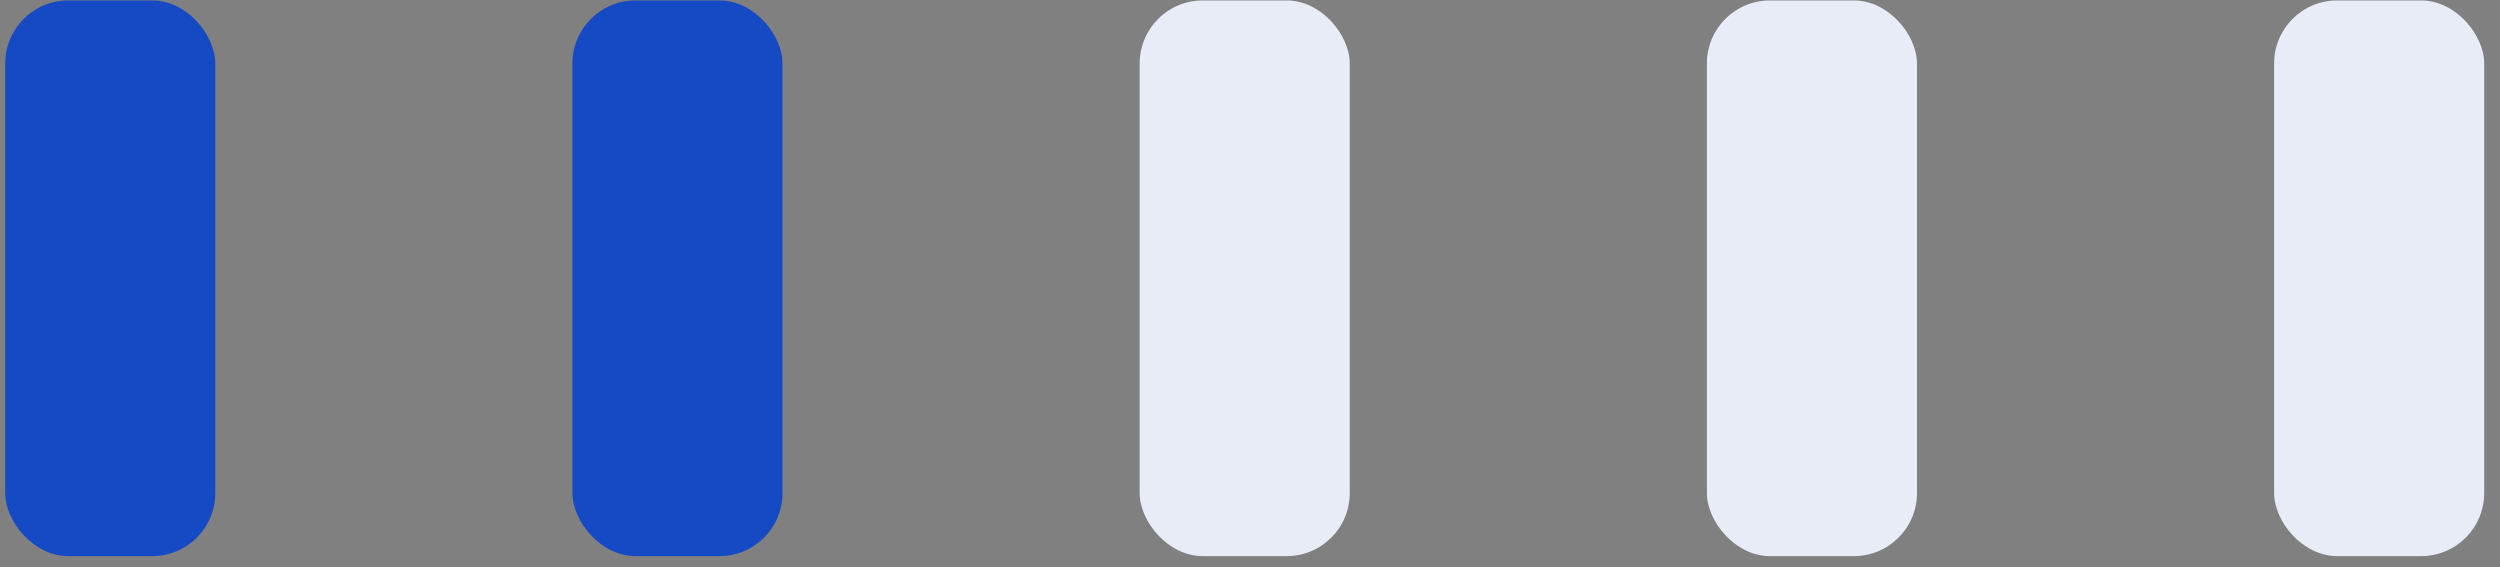
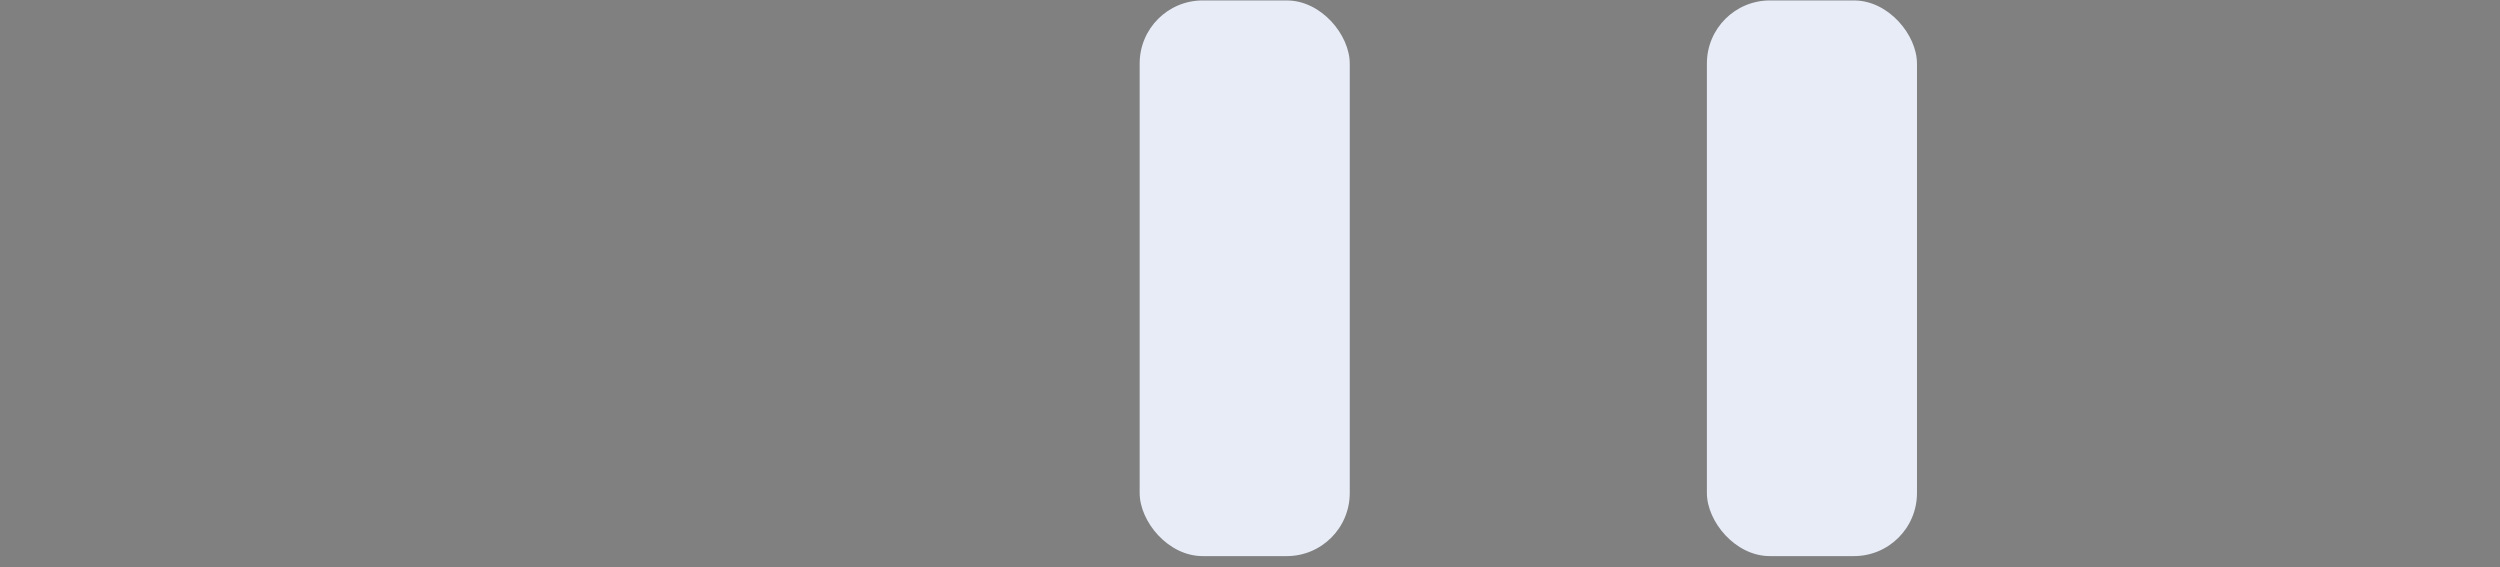
<svg xmlns="http://www.w3.org/2000/svg" width="119" height="27" viewBox="0 0 119 27" fill="none">
  <rect x="0" y="0" width="119" height="27" fill="#808080" stroke="none" />
-   <rect x="108.248" y="0.021" width="10" height="26.45" rx="3" fill="#E7ECF7" />
  <rect x="81.248" y="0.021" width="10" height="26.45" rx="3" fill="#E7ECF7" />
  <rect x="54.248" y="0.021" width="10" height="26.45" rx="3" fill="#E7ECF7" />
-   <rect x="27.248" y="0.021" width="10" height="26.45" rx="3" fill="#164AC4" />
-   <rect x="0.248" y="0.021" width="10" height="26.45" rx="3" fill="#164AC4" />
</svg>